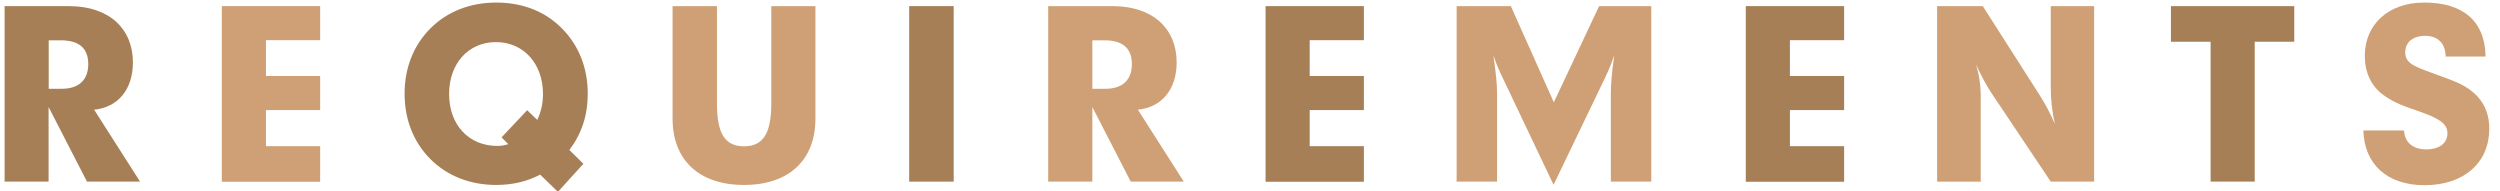
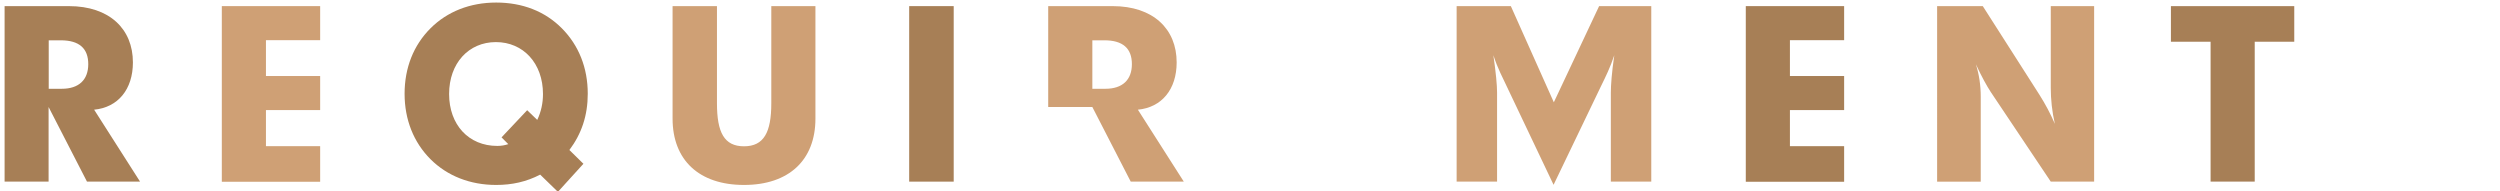
<svg xmlns="http://www.w3.org/2000/svg" id="_レイヤー_5" viewBox="0 0 196 15">
  <defs>
    <style>.cls-1{fill:#a77f56;}.cls-1,.cls-2{stroke-width:0px;}.cls-2{fill:#cfa075;}</style>
  </defs>
  <path class="cls-1" d="M.36.48h5.04c3.19,0,5.02,1.8,5.02,4.41,0,2.12-1.17,3.53-3.04,3.71l3.6,5.64h-4.16l-3.01-5.85v5.85H.36V.48ZM3.82,3.16v3.8h1.03c1.33,0,2.07-.7,2.07-1.93s-.7-1.87-2.16-1.87h-.94Z" />
  <path class="cls-2" d="M17.39.48h7.71v2.67h-4.25v2.81h4.25v2.67h-4.25v2.83h4.25v2.79h-7.71V.48Z" />
  <path class="cls-1" d="M38.9,14.5c-2.03,0-3.83-.7-5.15-2.02s-2.03-3.1-2.03-5.13.7-3.8,2.03-5.13c1.31-1.31,3.1-2.02,5.15-2.02s3.82.68,5.15,2.02,2.03,3.1,2.03,5.13c0,1.71-.49,3.15-1.44,4.41l1.1,1.08-2,2.2-1.39-1.35c-1.08.56-2.2.81-3.46.81ZM39.33,10.76l2-2.12.79.76c.31-.65.45-1.33.45-2.03,0-2.41-1.55-4.07-3.69-4.07s-3.67,1.66-3.67,4.07,1.53,4.07,3.78,4.07c.31,0,.59-.05.86-.14l-.52-.52Z" />
  <path class="cls-2" d="M56.21,8.1c0,2.27.56,3.37,2.12,3.37s2.14-1.1,2.14-3.37V.48h3.46v8.82c0,3.24-2.07,5.2-5.6,5.2s-5.6-1.96-5.6-5.2V.48h3.48v7.62Z" />
  <path class="cls-1" d="M71.28.48h3.49v13.76h-3.49V.48Z" />
-   <path class="cls-2" d="M82.19.48h5.04c3.19,0,5.02,1.8,5.02,4.41,0,2.12-1.17,3.53-3.04,3.71l3.6,5.64h-4.16l-3.01-5.85v5.85h-3.46V.48ZM85.64,3.16v3.8h1.03c1.33,0,2.07-.7,2.07-1.93s-.7-1.87-2.16-1.87h-.94Z" />
-   <path class="cls-1" d="M99.22.48h7.71v2.67h-4.25v2.81h4.25v2.67h-4.25v2.83h4.25v2.79h-7.71V.48Z" />
+   <path class="cls-2" d="M82.19.48h5.04c3.19,0,5.02,1.8,5.02,4.41,0,2.12-1.17,3.53-3.04,3.71l3.6,5.64h-4.16l-3.01-5.85h-3.46V.48ZM85.64,3.16v3.8h1.03c1.33,0,2.07-.7,2.07-1.93s-.7-1.87-2.16-1.87h-.94Z" />
  <path class="cls-2" d="M126.29,7.25c0-.56.07-1.55.27-2.92-.31.94-.68,1.69-1.01,2.36l-3.75,7.8-3.71-7.8c-.25-.54-.67-1.31-1.01-2.36.2,1.37.29,2.36.29,2.92v6.99h-3.17V.48h4.25l3.37,7.54,3.55-7.54h4.09v13.76h-3.17v-6.99Z" />
  <path class="cls-1" d="M136.87.48h7.71v2.67h-4.25v2.81h4.25v2.67h-4.25v2.83h4.25v2.79h-7.71V.48Z" />
  <path class="cls-2" d="M151.87.48h3.58l4.43,6.93c.47.74.88,1.51,1.22,2.3-.22-.97-.32-1.91-.32-2.84V.48h3.4v13.76h-3.4l-4.7-7.02c-.32-.49-.72-1.21-1.17-2.18.25.79.38,1.64.38,2.54v6.66h-3.42V.48Z" />
  <path class="cls-1" d="M173.32,3.27h-3.12V.48h9.67v2.79h-3.1v10.97h-3.46V3.27Z" />
-   <path class="cls-2" d="M190.21,11.71c1.06,0,1.67-.5,1.67-1.26,0-.83-.81-1.21-2.25-1.73-.9-.32-1.87-.59-2.81-1.3-.92-.68-1.42-1.75-1.42-3.04,0-2.43,1.82-4.18,4.66-4.18,3.08,0,4.77,1.49,4.81,4.23h-3.13c-.02-1.03-.61-1.62-1.6-1.62s-1.57.52-1.57,1.3c0,.97.95,1.17,2.68,1.82,1.1.41,2.14.72,2.99,1.64.61.67.92,1.49.92,2.52,0,2.63-1.94,4.43-5.08,4.43-2.92,0-4.72-1.64-4.79-4.29h3.19c.04.92.68,1.48,1.73,1.48Z" />
</svg>